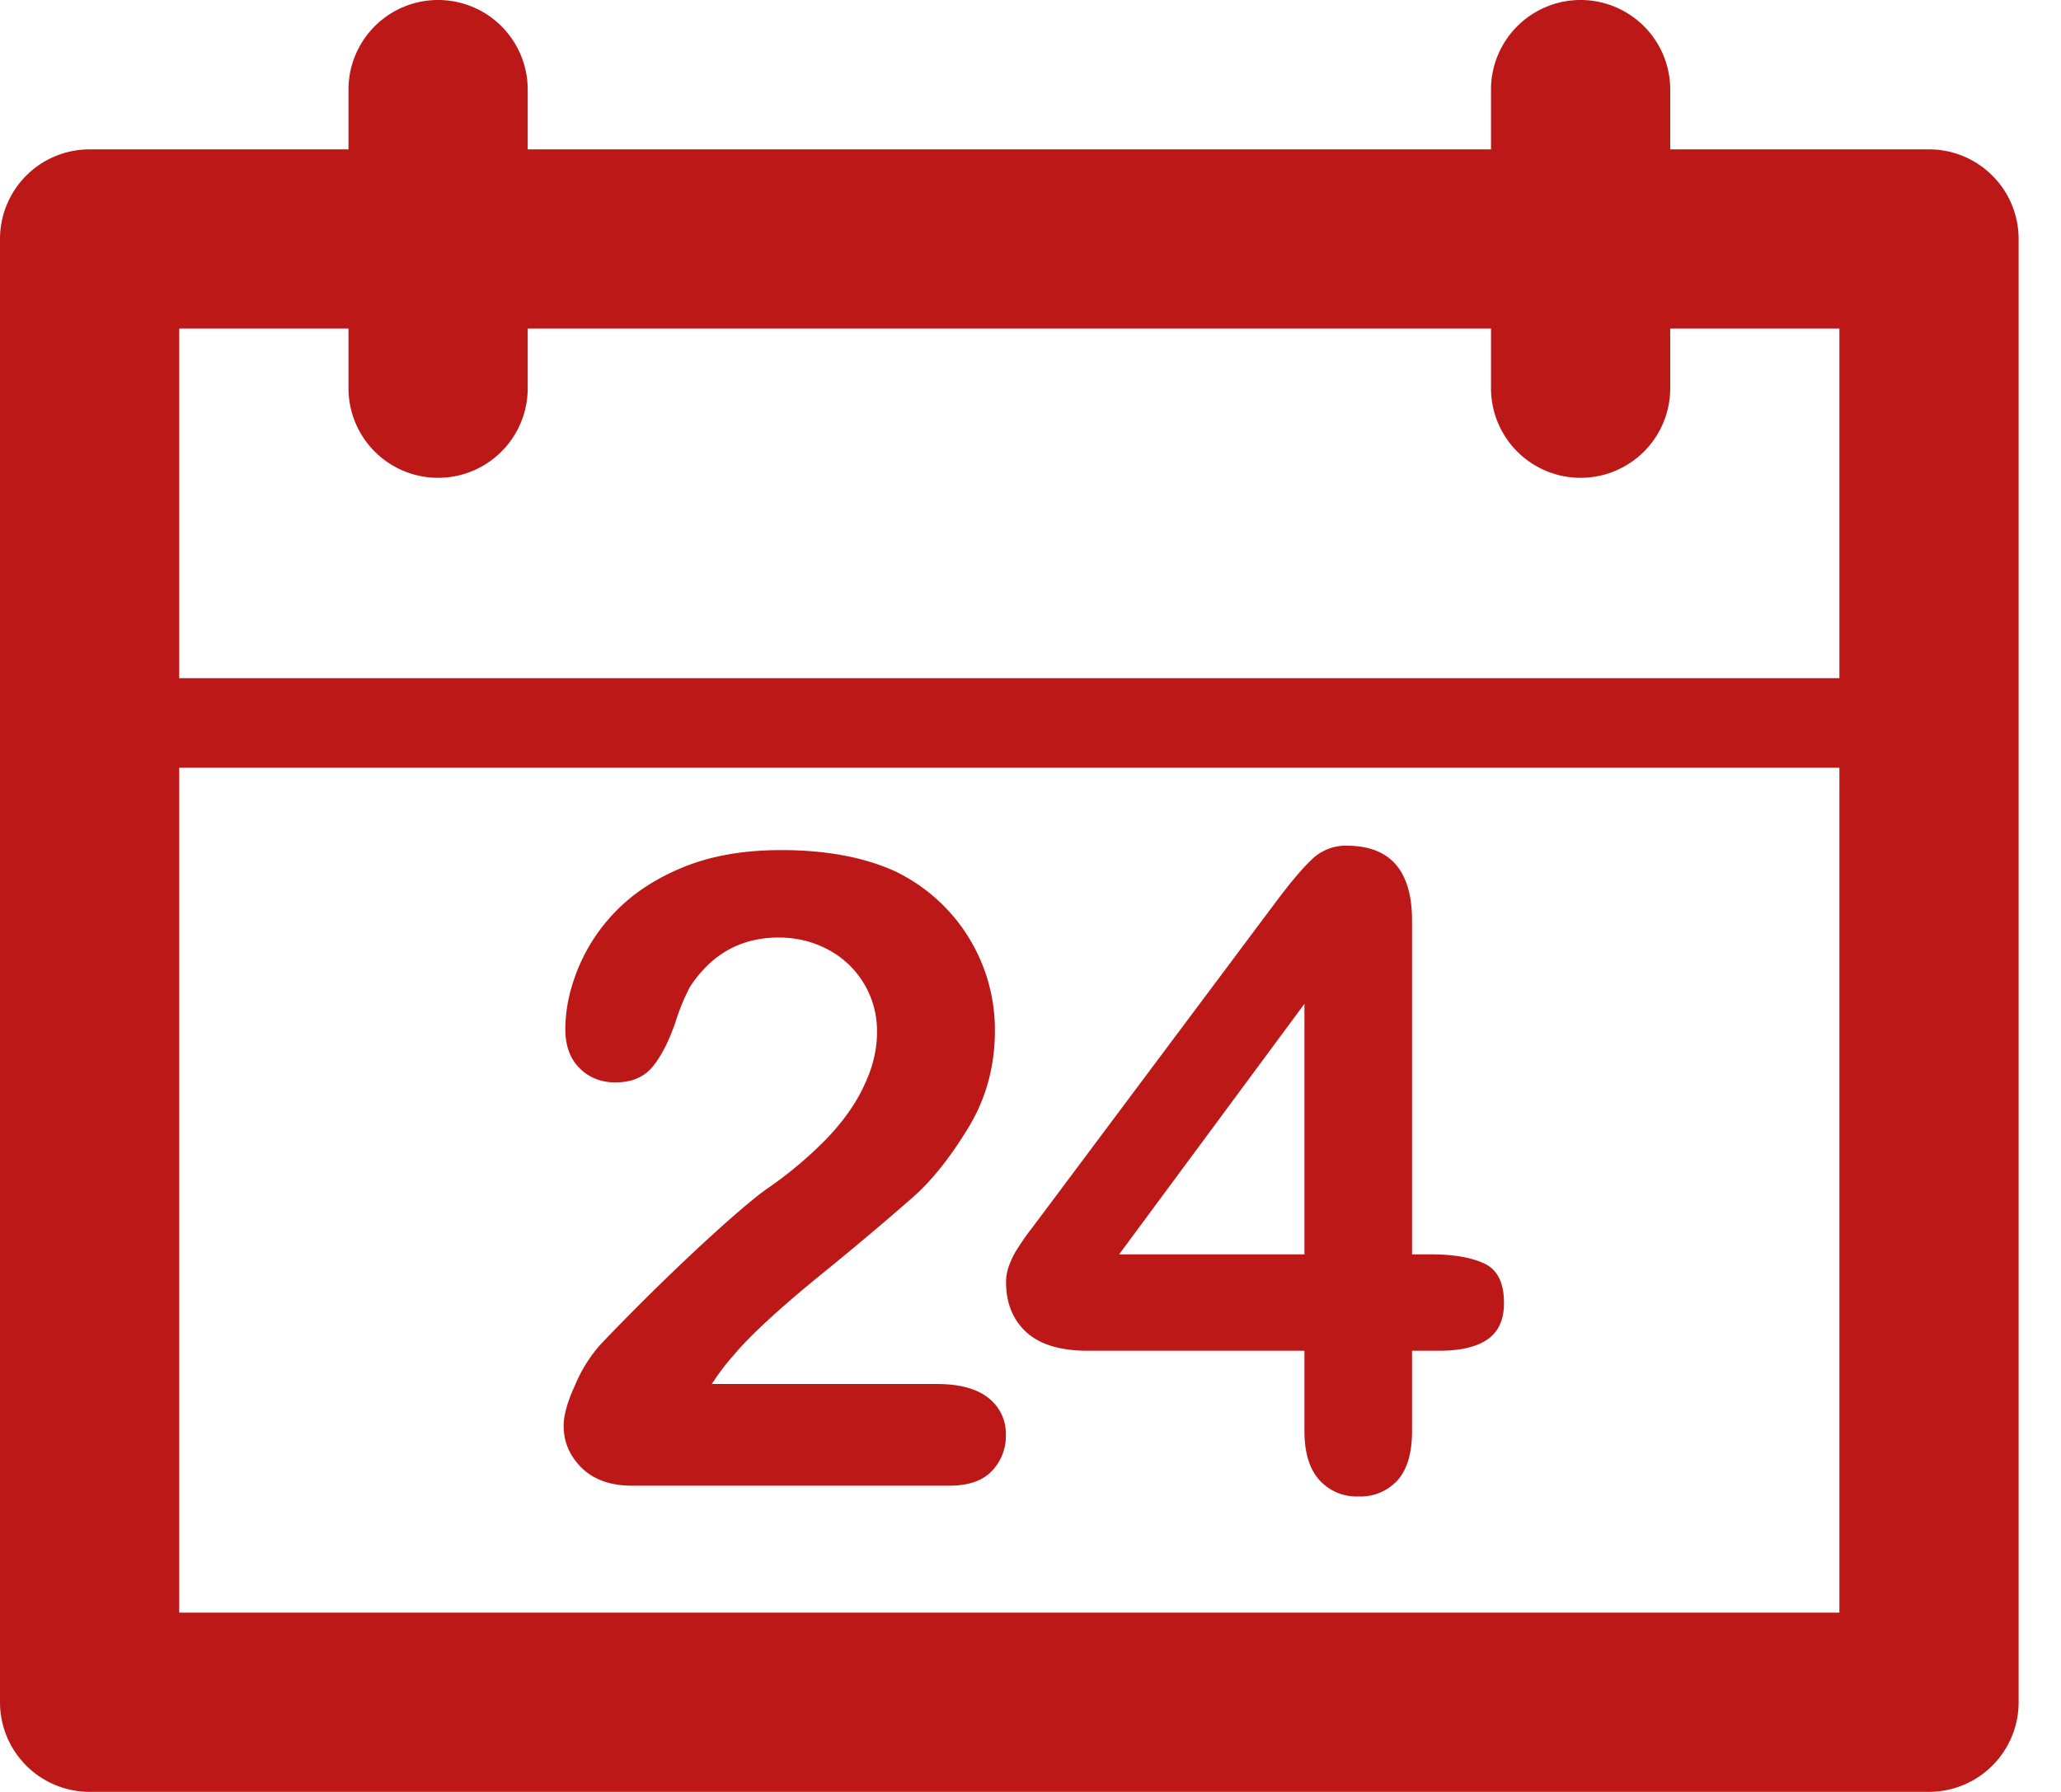
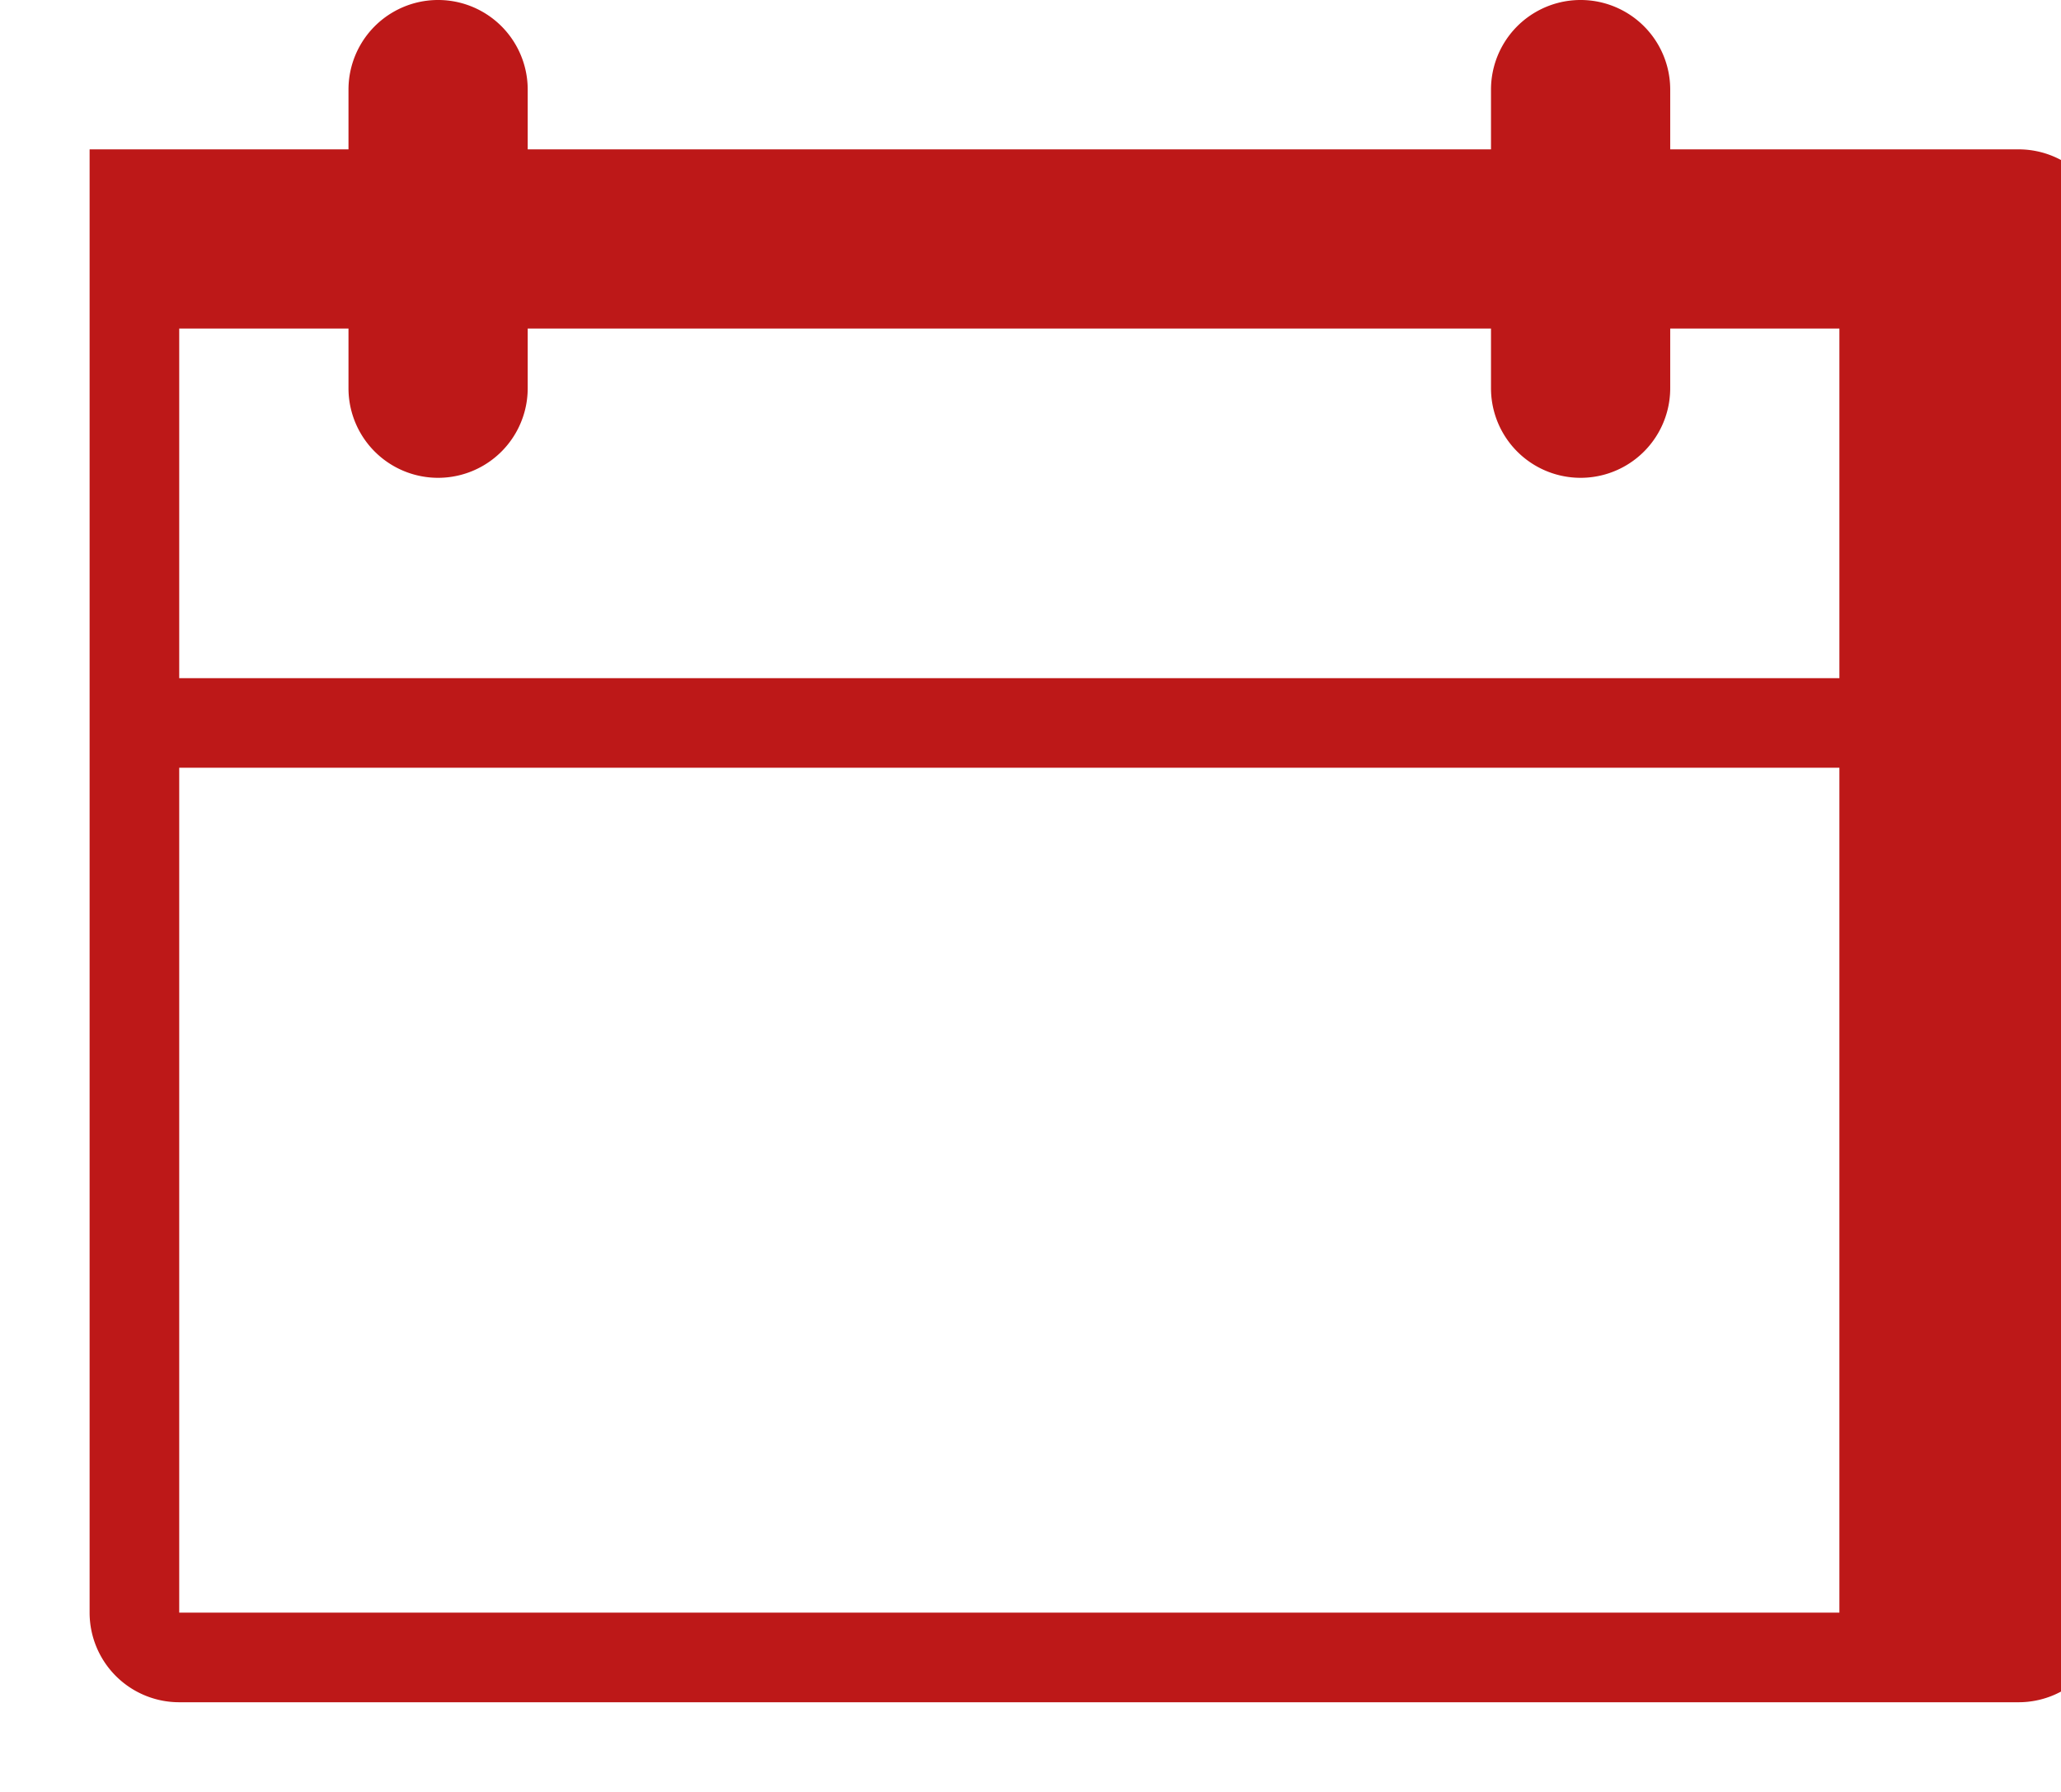
<svg xmlns="http://www.w3.org/2000/svg" width="23" height="20" viewBox="0 0 23 20">
  <g fill="#BD1818" fill-rule="evenodd">
-     <path d="M2 17.999h18.527v-9.43H2v9.43zM3.889 3.667v.666a1 1 0 1 0 2 0v-.666h10.75v.666a1 1 0 1 0 2 0v-.666h1.888v3.902H2V3.667h1.889zm17.638-2h-2.888V1a1 1 0 0 0-2 0v.667H5.889V1a1 1 0 0 0-2 0v.667H1a1 1 0 0 0-1 1v16.332a1 1 0 0 0 1 1h20.527a1 1 0 0 0 1-1V2.667a1 1 0 0 0-1-1z" />
-     <path d="M10.455 15.447H7.943c.08-.122.16-.227.237-.313.18-.218.51-.524.994-.918a33.95 33.95 0 0 0 1.031-.869c.205-.184.406-.439.604-.765.197-.325.294-.687.294-1.084a1.963 1.963 0 0 0-1.128-1.78c-.348-.154-.766-.23-1.256-.23-.409 0-.762.06-1.067.18-.302.12-.552.278-.75.473a1.99 1.99 0 0 0-.445.655c-.1.24-.148.47-.148.692 0 .183.052.327.158.433.105.106.24.16.4.16.182 0 .32-.059.416-.175.094-.115.18-.28.254-.495a2.35 2.35 0 0 1 .162-.395c.24-.368.57-.552.99-.552.2 0 .383.045.551.134a1.026 1.026 0 0 1 .547.928c0 .19-.047.383-.139.58-.089.197-.224.39-.398.577a4.431 4.431 0 0 1-.656.561c-.149.1-.393.307-.737.623a26.45 26.45 0 0 0-1.154 1.137 1.622 1.622 0 0 0-.283.45c-.088.19-.13.344-.13.46 0 .18.067.335.202.47.135.131.322.198.563.198h3.54c.212 0 .37-.055.473-.163a.561.561 0 0 0 .157-.4.506.506 0 0 0-.198-.419c-.13-.102-.322-.153-.572-.153M14.557 14h-2.068l2.068-2.796V14zm2.002.1c-.148-.068-.346-.1-.594-.1h-.207v-3.724c0-.558-.242-.837-.73-.837a.54.54 0 0 0-.387.152c-.107.1-.244.263-.412.488l-2.55 3.41-.177.236c-.05.064-.095.13-.14.2a.915.915 0 0 0-.1.197.535.535 0 0 0-.035.185c0 .237.076.424.228.563.153.138.38.206.686.206h2.416v.895c0 .241.055.423.166.547a.556.556 0 0 0 .436.184.558.558 0 0 0 .437-.18c.107-.12.162-.304.162-.55v-.896h.295c.242 0 .426-.042.547-.127.123-.085.184-.22.184-.406 0-.229-.075-.376-.225-.443z" />
+     <path d="M2 17.999h18.527v-9.43H2v9.43zM3.889 3.667v.666a1 1 0 1 0 2 0v-.666h10.75v.666a1 1 0 1 0 2 0v-.666h1.888v3.902H2V3.667h1.889zm17.638-2h-2.888V1a1 1 0 0 0-2 0v.667H5.889V1a1 1 0 0 0-2 0v.667H1v16.332a1 1 0 0 0 1 1h20.527a1 1 0 0 0 1-1V2.667a1 1 0 0 0-1-1z" />
  </g>
</svg>